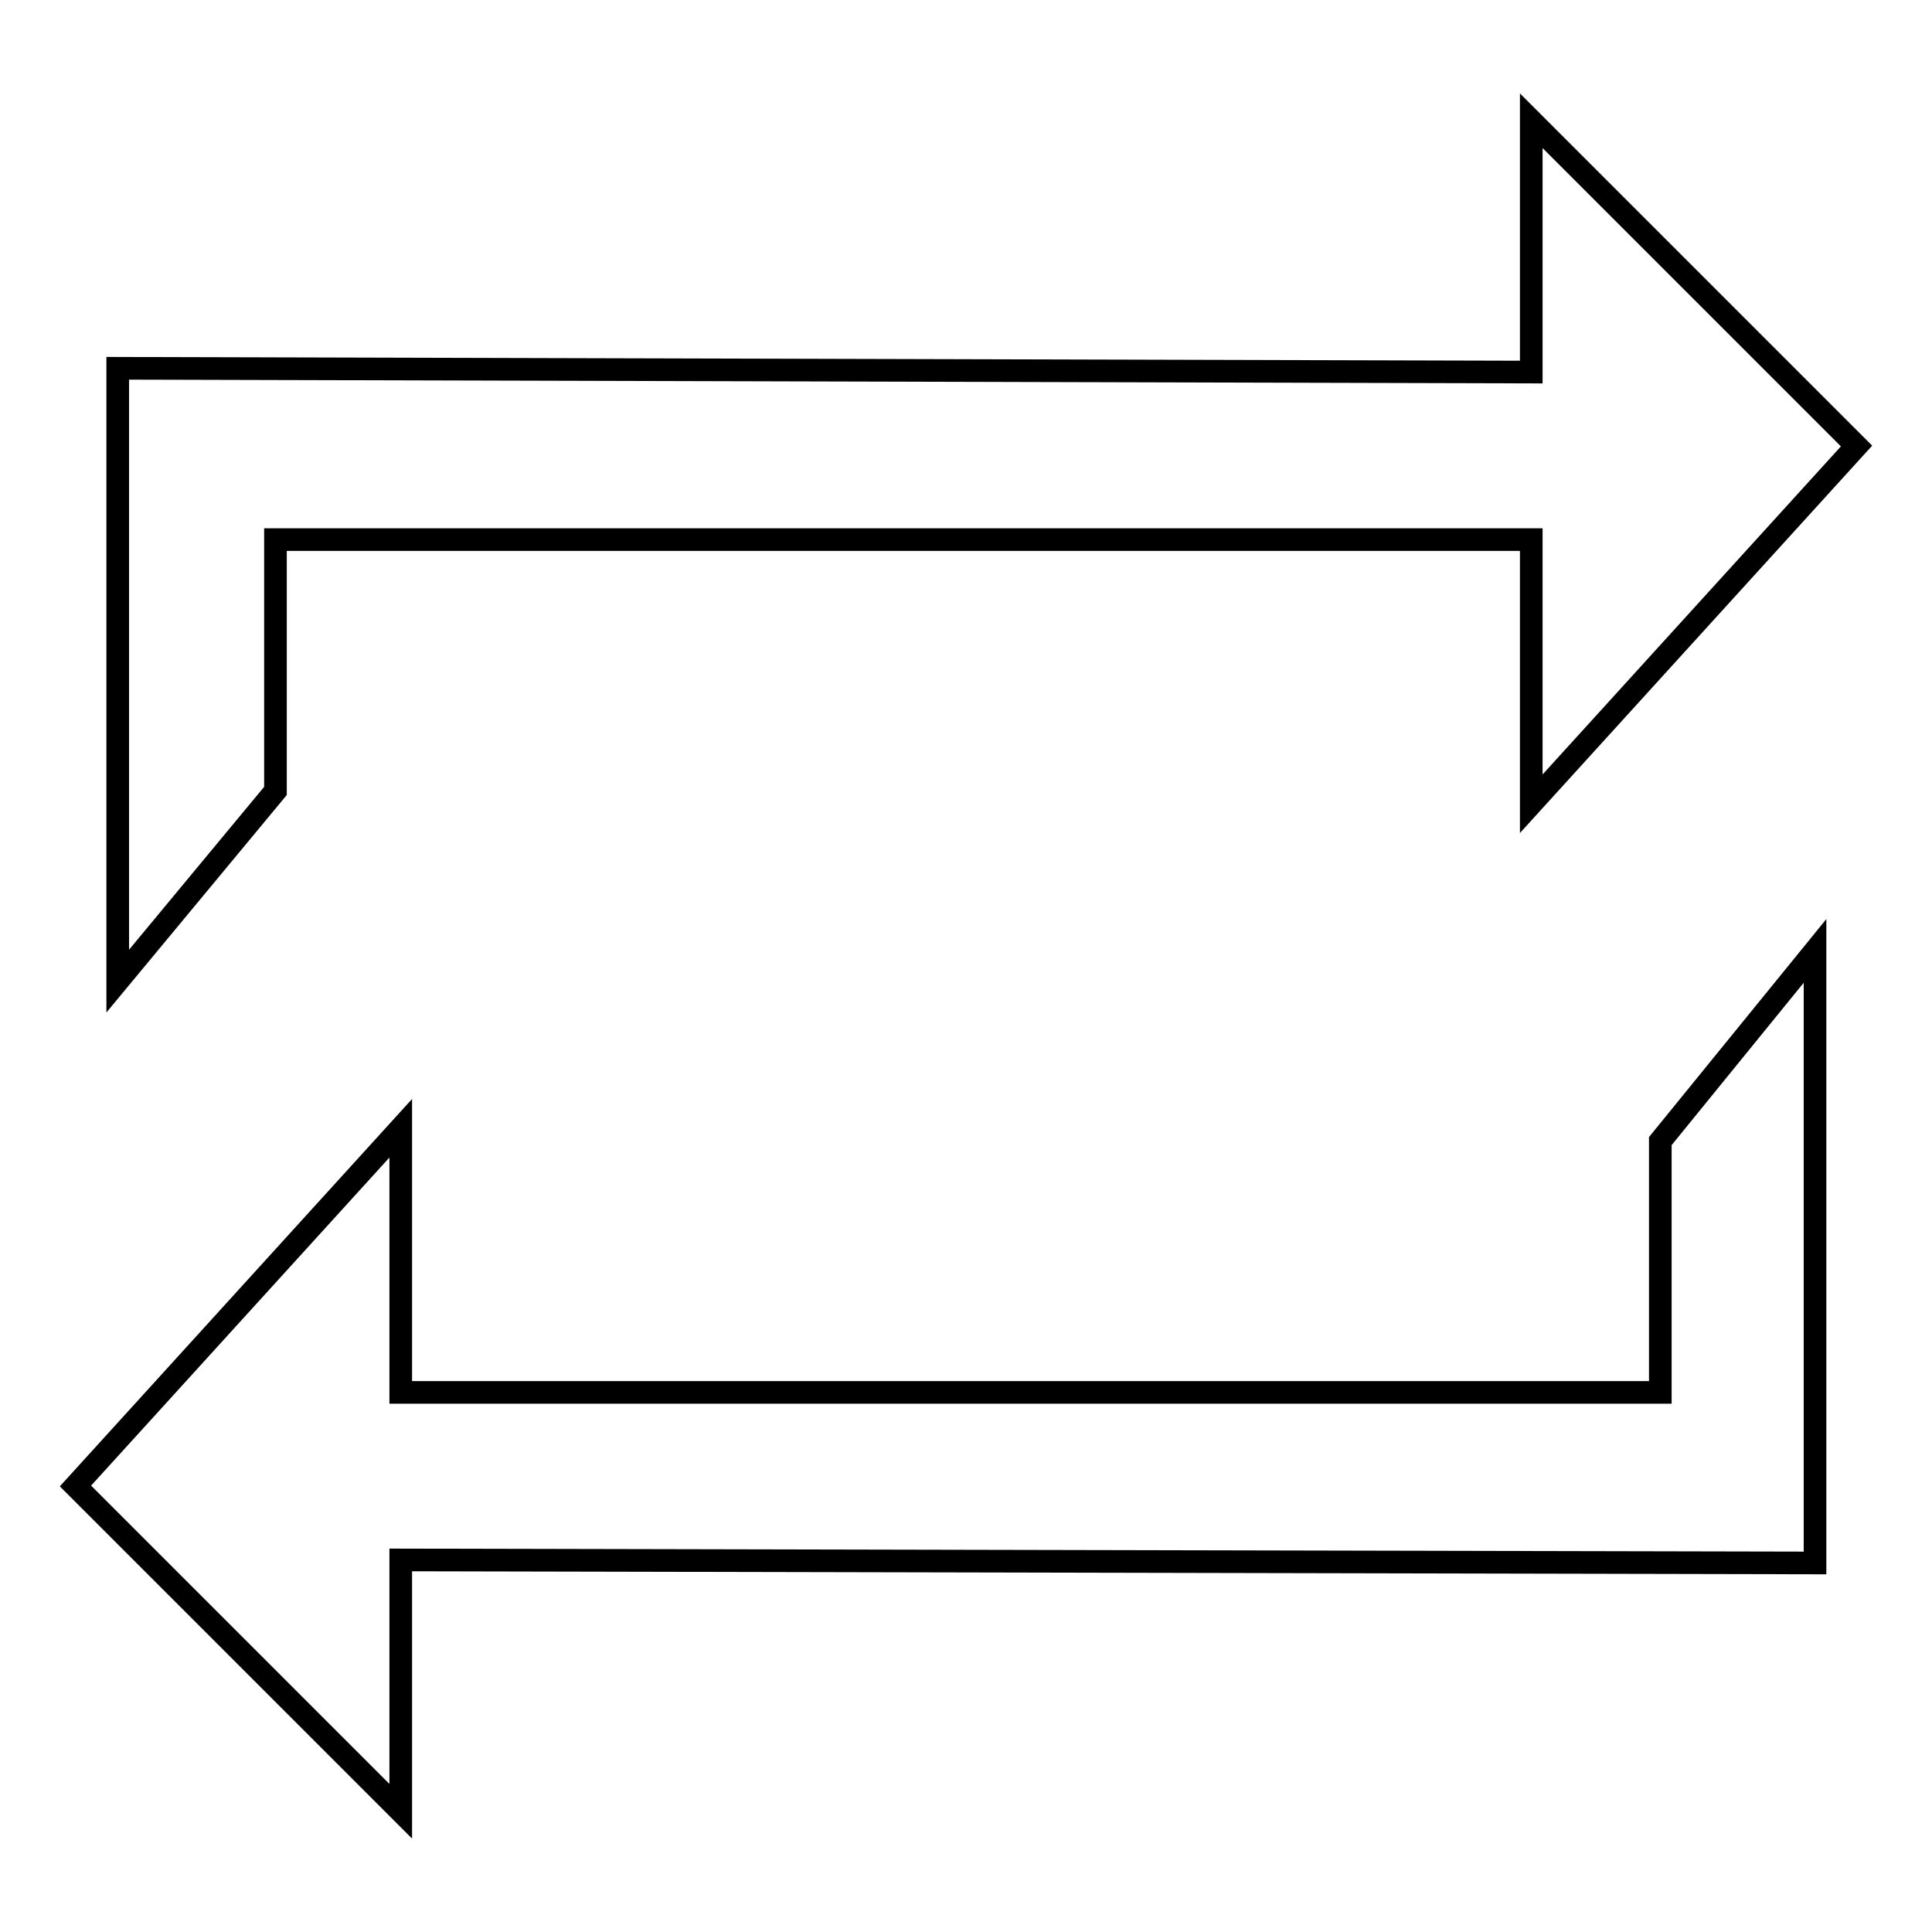
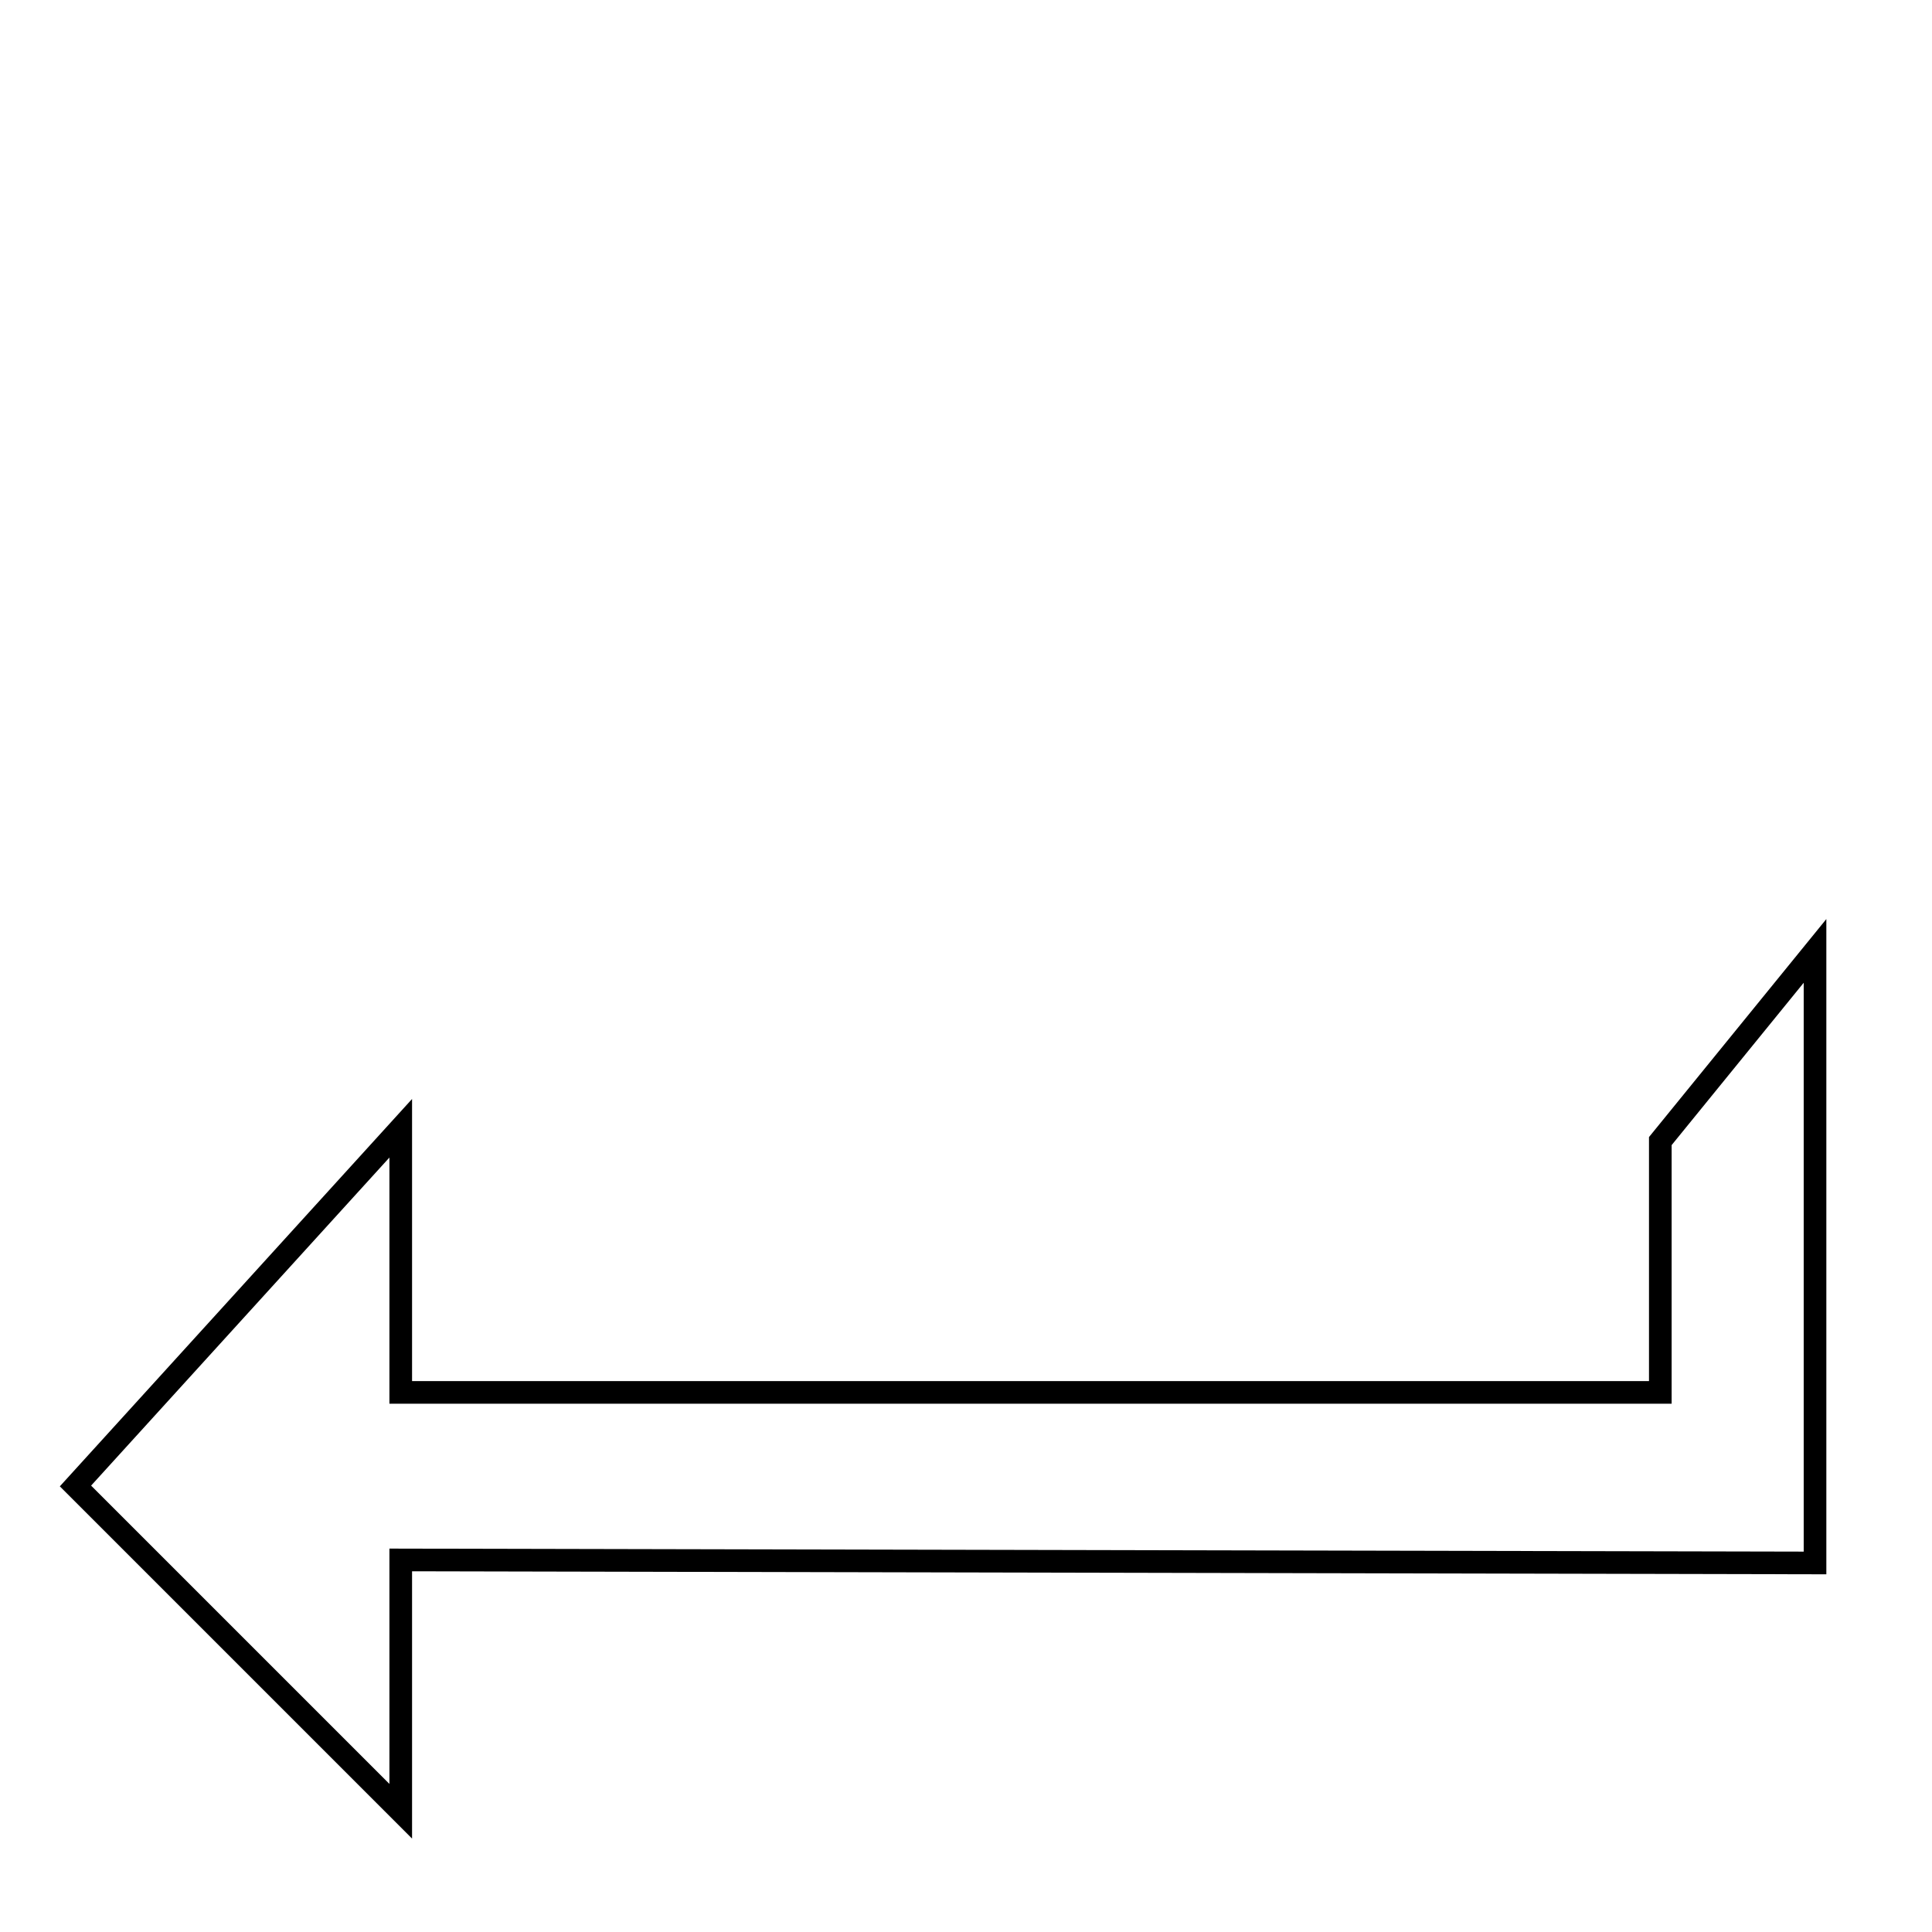
<svg xmlns="http://www.w3.org/2000/svg" version="1.1" x="0px" y="0px" viewBox="0 0 256 256" enable-background="new 0 0 256 256" xml:space="preserve">
  <g>
    <g>
-       <path stroke-width="3" fill-opacity="0" stroke="#000000" d="M202.9,49.3V16L246,59.1l-43.1,47.4v-35H36.5v33.3l-20.9,25.2V48.8L202.9,49.3z" />
      <path stroke-width="3" fill-opacity="0" stroke="#000000" d="M53.1,206.7V240L10,196.9l43.1-47.4v35H220v-33.3l20.5-25.2v81.1L53.1,206.7z" />
    </g>
  </g>
</svg>